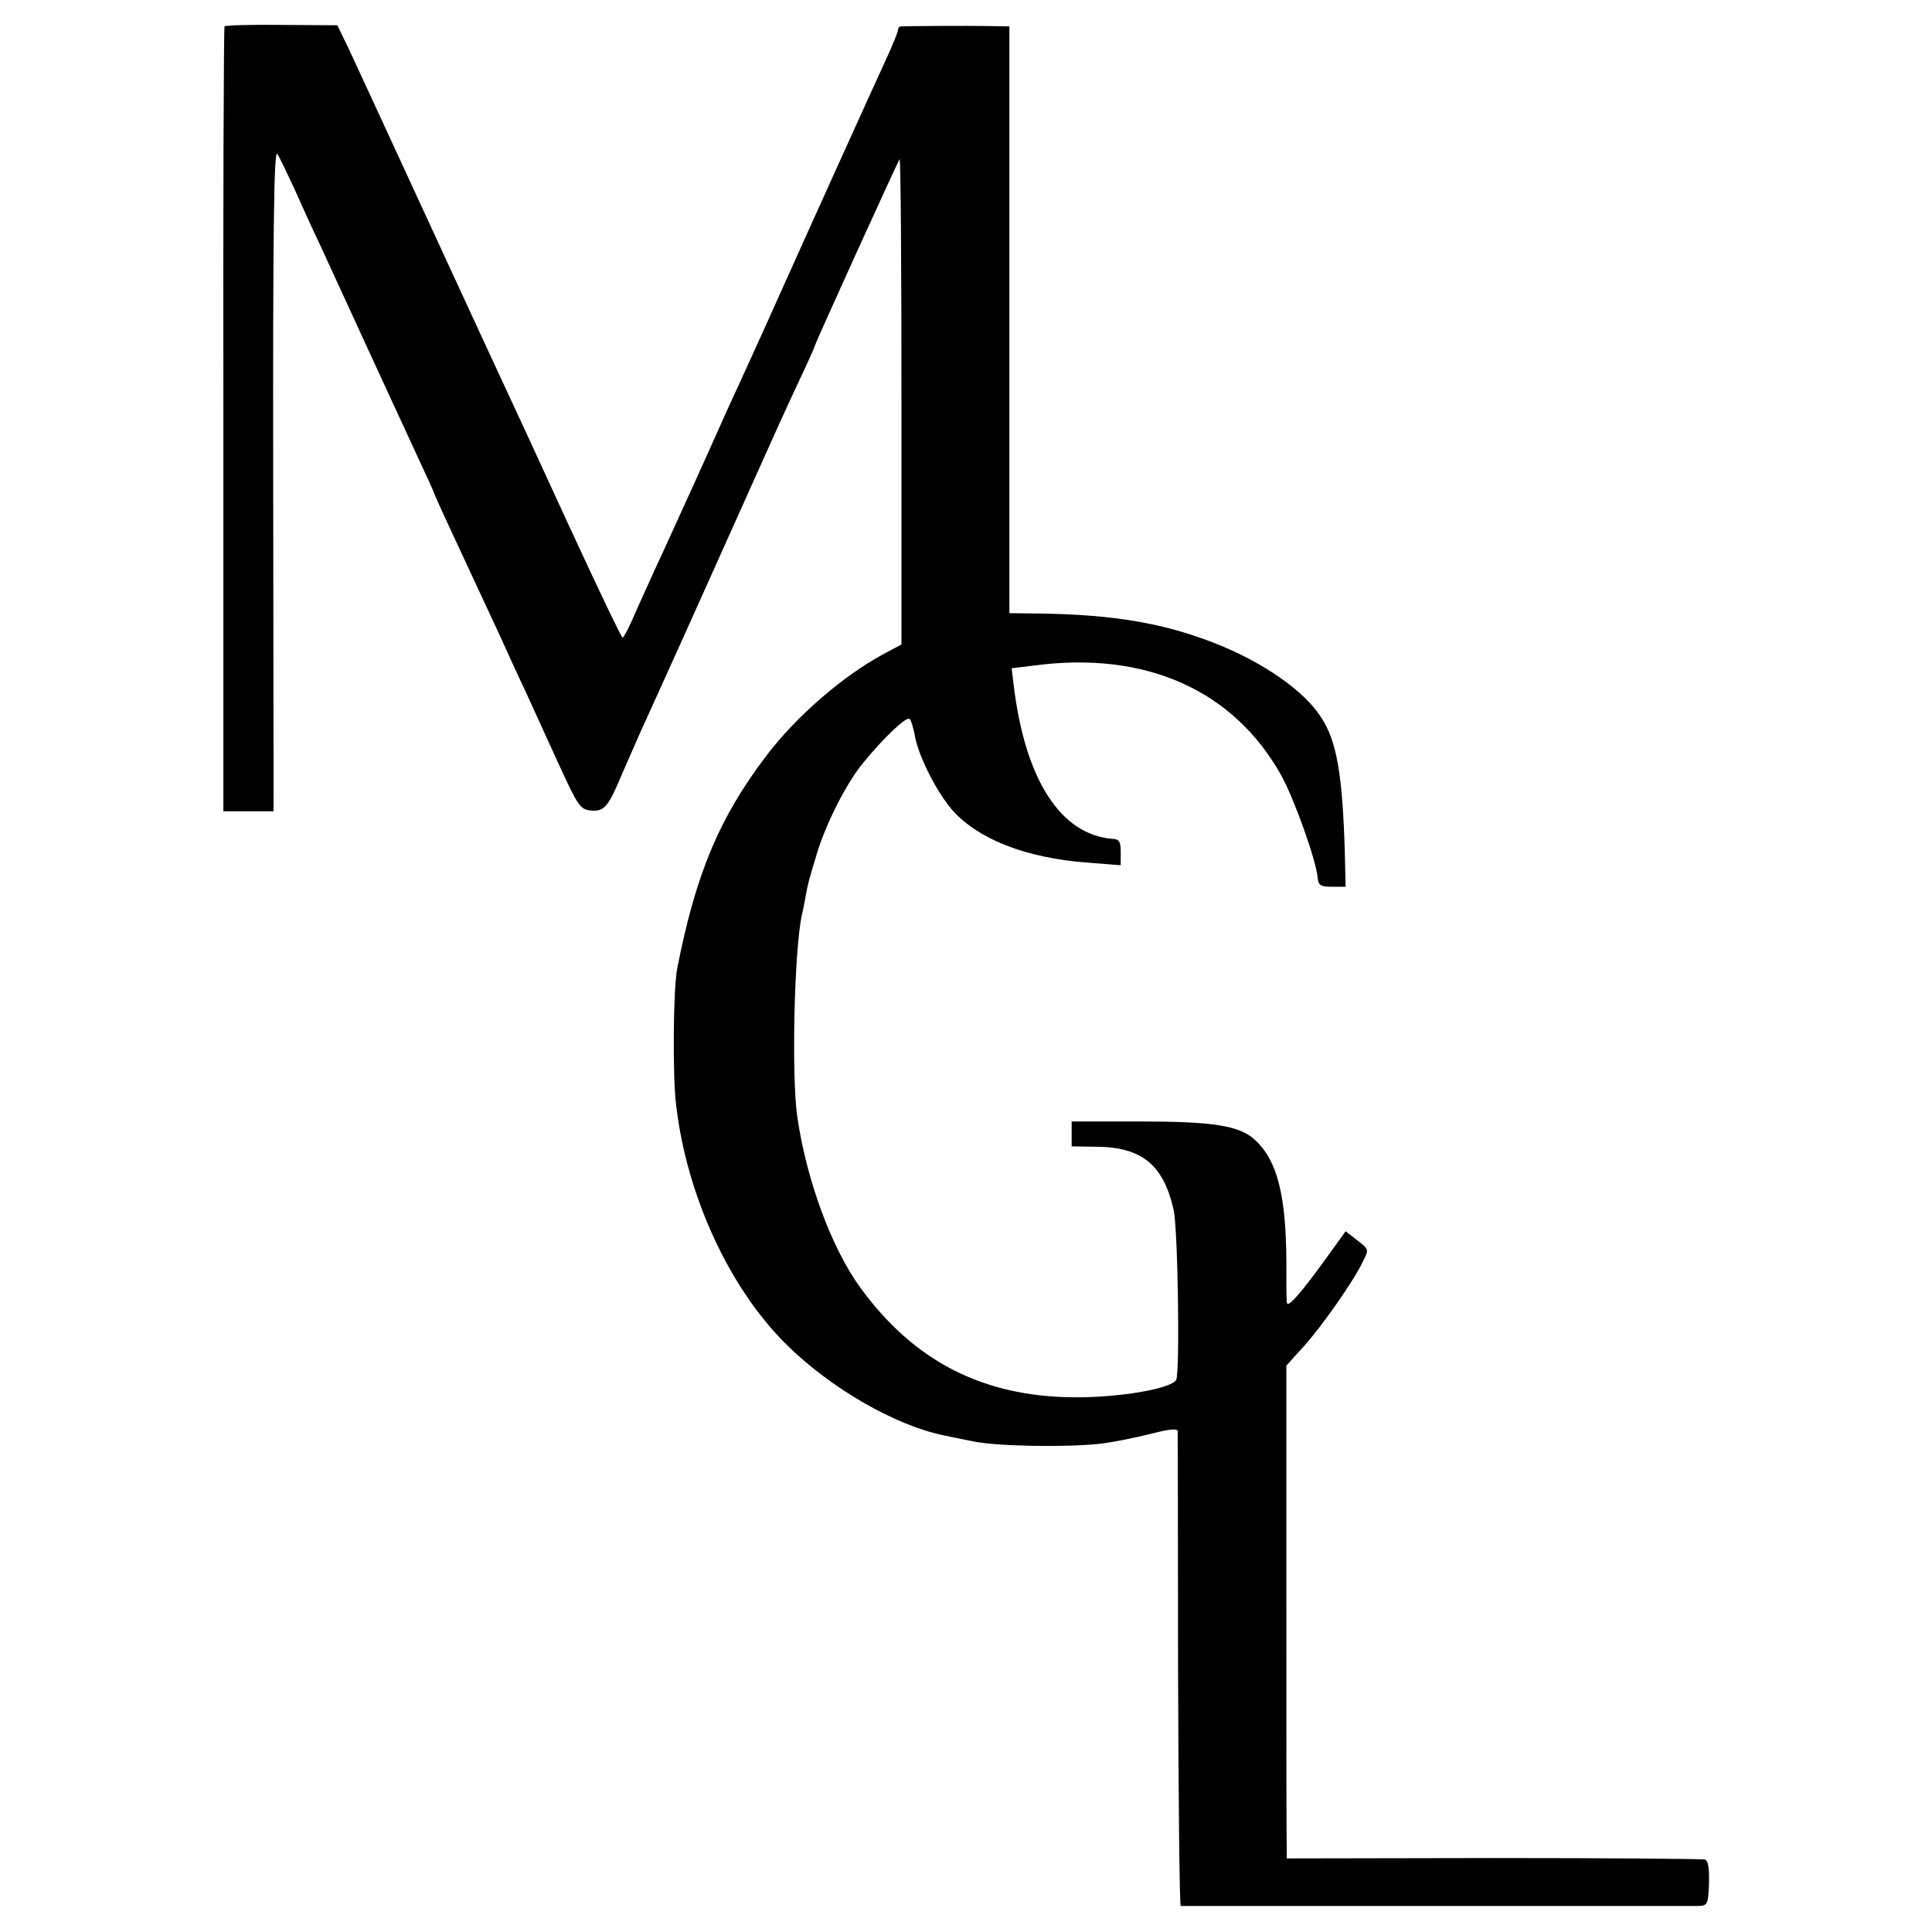
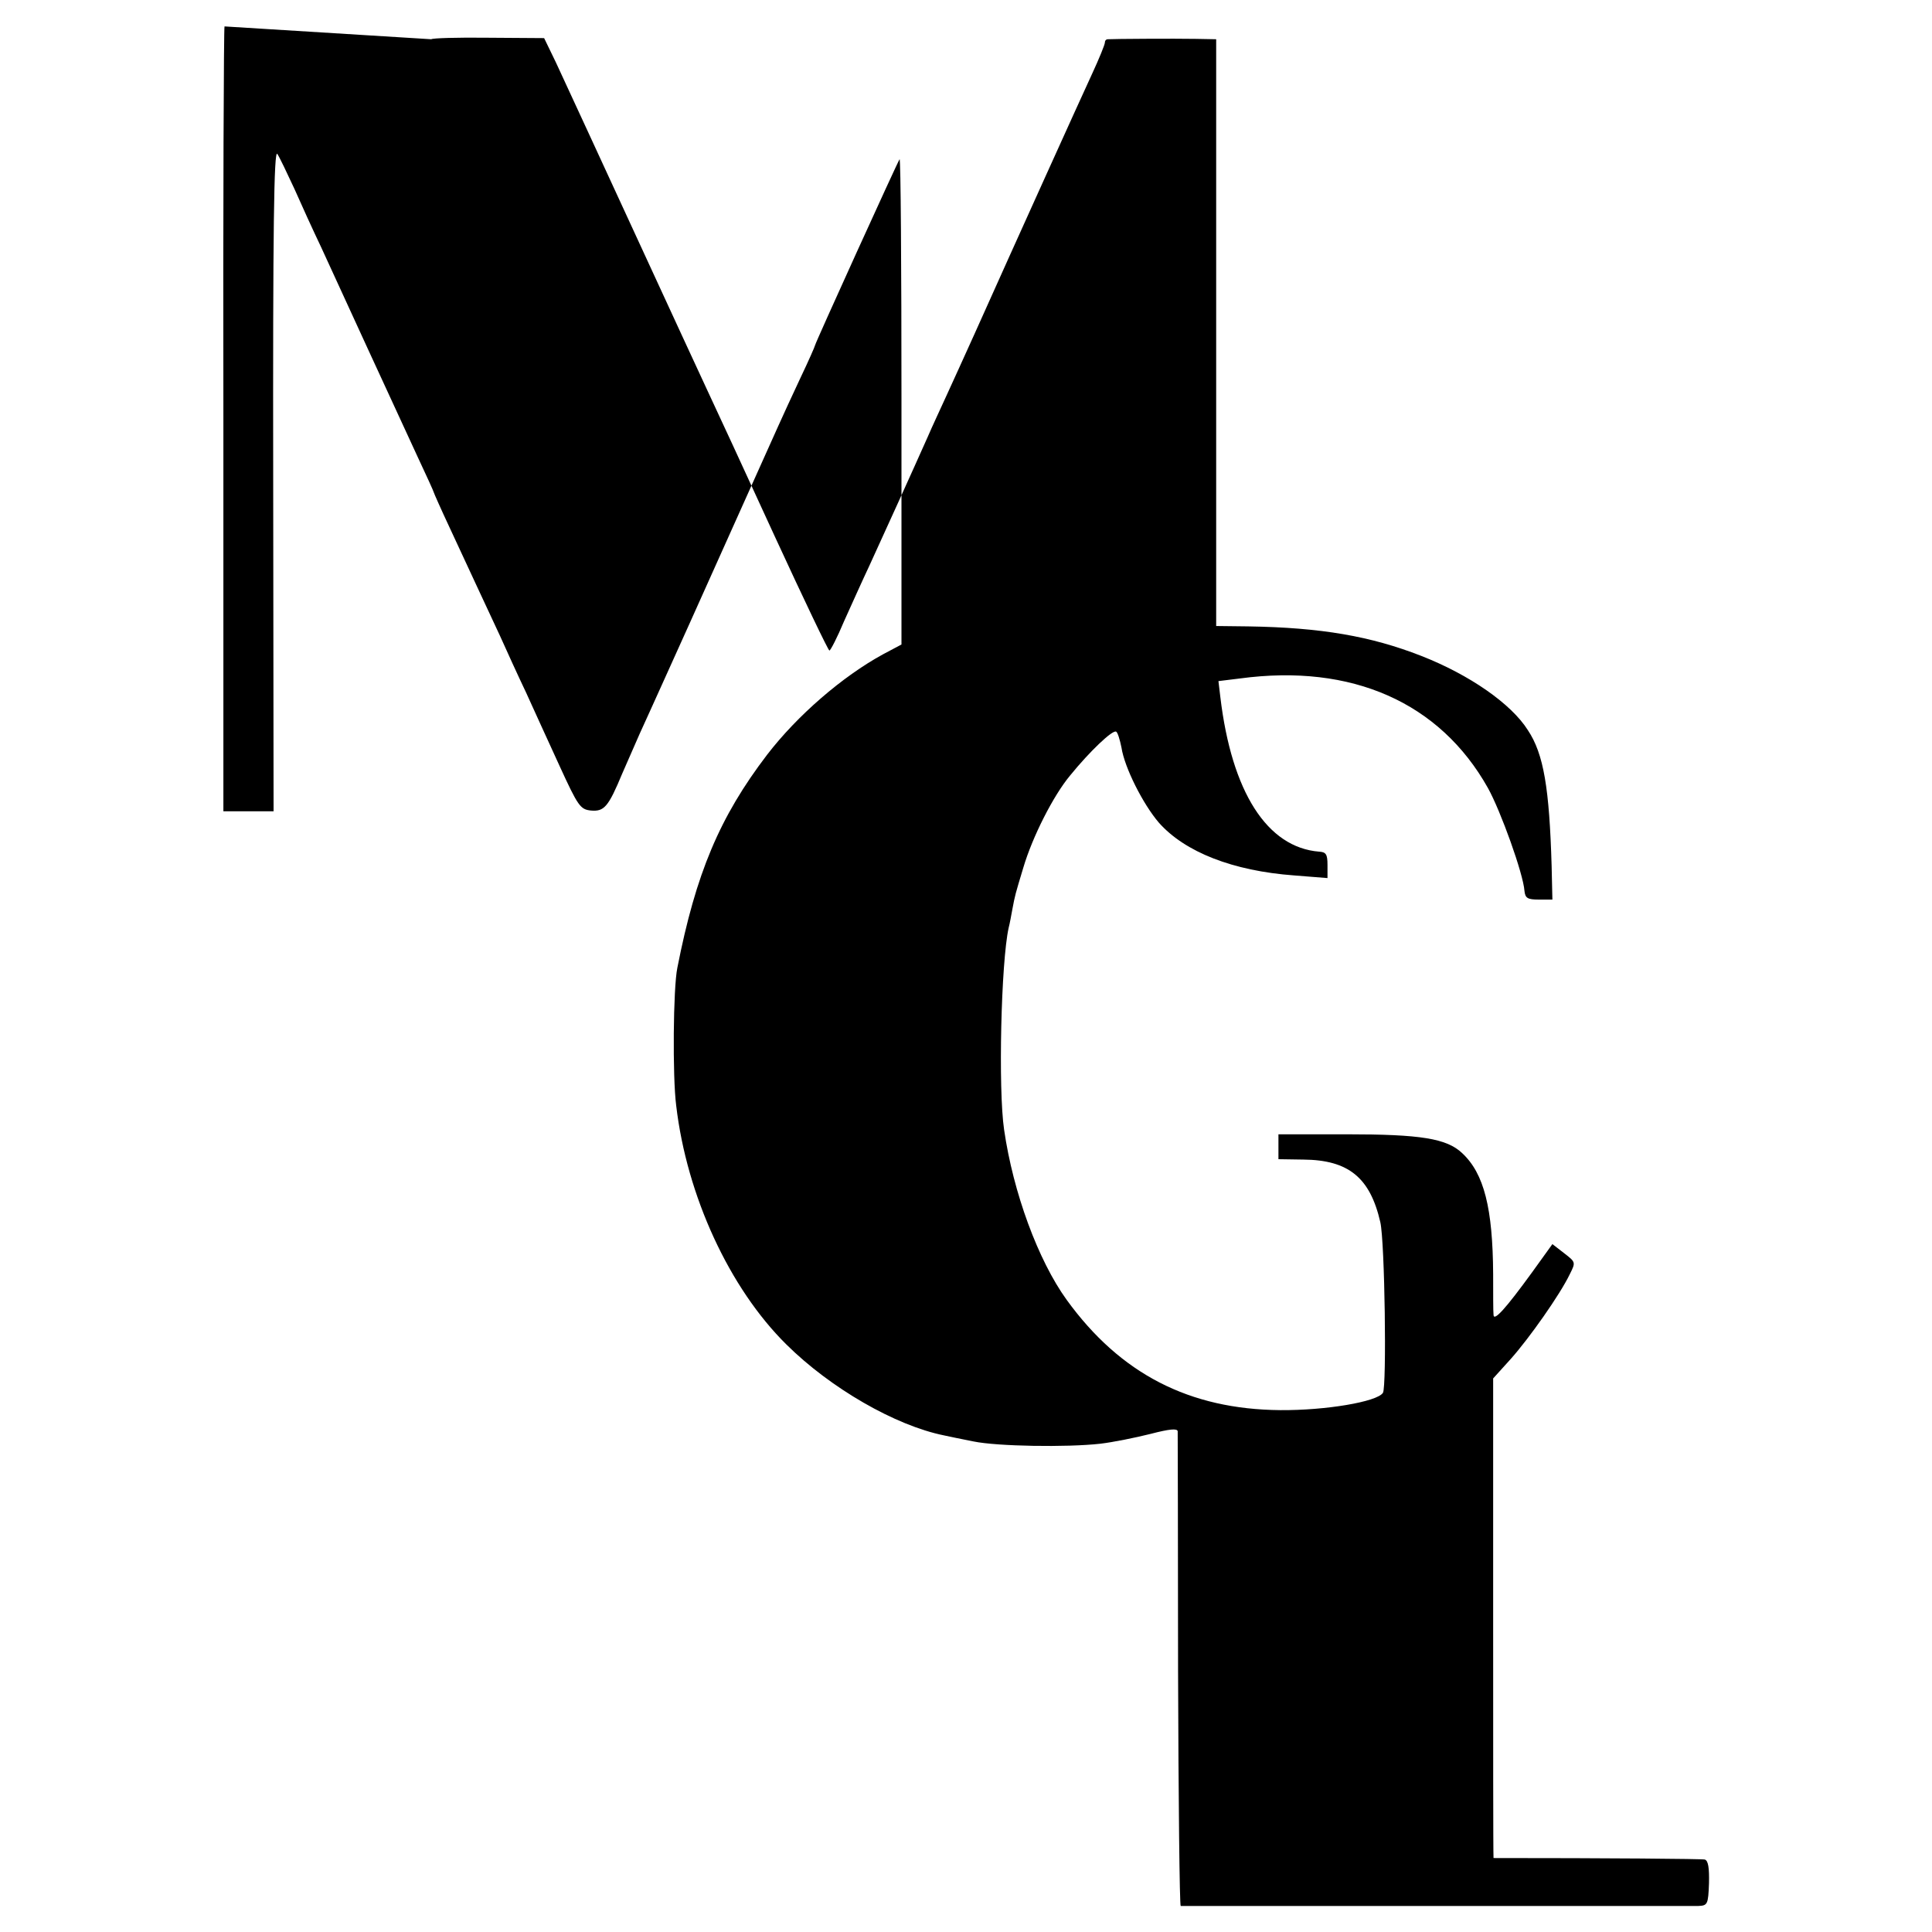
<svg xmlns="http://www.w3.org/2000/svg" version="1.0" width="512pt" height="512pt" viewBox="0 0 512 512" preserveAspectRatio="xMidYMid meet">
  <g transform="translate(0,512) scale(0.1,-0.1)" fill="#000000" stroke="none">
-     <path d="M595 5050 c-2 -4 -4 -473 -3 -1043 l0 -1037 66 0 67 0 -1 880 c-1 663 2 876 11 862 6 -9 26 -51 45 -92 18 -41 50 -111 71 -155 20 -44 76 -165 124 -270 48 -104 107 -232 131 -284 24 -51 44 -95 44 -97 0 -1 18 -42 41 -91 55 -119 95 -204 134 -288 17 -38 48 -106 69 -150 20 -44 60 -132 89 -195 49 -107 55 -115 83 -118 35 -3 46 9 83 98 13 30 34 78 46 105 13 28 43 95 68 150 25 55 98 217 162 360 64 143 126 280 137 305 11 25 38 83 59 128 22 46 39 85 39 87 0 5 220 489 224 493 3 2 5 -286 5 -641 l0 -645 -49 -26 c-108 -59 -227 -162 -307 -266 -126 -165 -189 -315 -238 -565 -11 -53 -13 -288 -3 -365 28 -239 141 -484 292 -633 117 -116 289 -215 418 -241 13 -3 48 -10 78 -16 63 -13 247 -16 336 -6 34 4 93 16 133 26 50 13 71 15 72 7 0 -7 1 -292 1 -634 1 -343 4 -623 7 -624 8 0 1339 0 1372 0 24 1 26 4 28 60 1 41 -2 60 -11 63 -7 2 -259 4 -560 4 l-548 -1 0 35 c-1 19 -1 313 -1 653 l0 618 47 52 c49 55 130 170 156 224 16 32 16 32 -15 56 l-31 24 -54 -75 c-69 -95 -102 -132 -102 -112 -1 8 -1 57 -1 107 -1 175 -24 267 -82 321 -41 39 -110 50 -307 50 l-180 0 0 -33 0 -33 66 -1 c120 -1 177 -48 204 -166 12 -53 17 -435 7 -452 -15 -24 -153 -47 -272 -46 -241 2 -424 96 -566 292 -76 105 -142 285 -166 451 -16 108 -8 445 12 535 3 11 7 34 10 50 7 37 7 37 29 110 24 81 79 190 124 244 52 64 113 122 122 116 4 -2 10 -22 14 -42 8 -53 57 -150 99 -199 69 -78 196 -128 359 -140 l88 -7 0 35 c0 28 -4 34 -22 35 -138 11 -232 158 -262 410 l-5 42 57 7 c297 40 530 -64 657 -290 34 -61 94 -228 97 -273 2 -19 8 -23 38 -23 l36 0 -2 88 c-6 207 -21 298 -63 361 -44 70 -155 147 -283 197 -133 52 -265 75 -458 78 l-85 1 0 778 0 777 -55 1 c-54 1 -218 0 -232 -1 -5 0 -8 -4 -8 -9 0 -5 -15 -42 -34 -83 -31 -67 -199 -438 -311 -688 -26 -58 -60 -132 -75 -165 -15 -33 -38 -82 -50 -110 -36 -81 -119 -264 -154 -340 -18 -38 -48 -105 -67 -147 -18 -43 -36 -78 -39 -78 -3 0 -68 136 -145 303 -76 166 -158 343 -181 392 -23 50 -97 209 -164 355 -132 286 -188 408 -235 509 l-31 64 -148 1 c-81 1 -149 -1 -151 -4z" />
+     <path d="M595 5050 c-2 -4 -4 -473 -3 -1043 l0 -1037 66 0 67 0 -1 880 c-1 663 2 876 11 862 6 -9 26 -51 45 -92 18 -41 50 -111 71 -155 20 -44 76 -165 124 -270 48 -104 107 -232 131 -284 24 -51 44 -95 44 -97 0 -1 18 -42 41 -91 55 -119 95 -204 134 -288 17 -38 48 -106 69 -150 20 -44 60 -132 89 -195 49 -107 55 -115 83 -118 35 -3 46 9 83 98 13 30 34 78 46 105 13 28 43 95 68 150 25 55 98 217 162 360 64 143 126 280 137 305 11 25 38 83 59 128 22 46 39 85 39 87 0 5 220 489 224 493 3 2 5 -286 5 -641 l0 -645 -49 -26 c-108 -59 -227 -162 -307 -266 -126 -165 -189 -315 -238 -565 -11 -53 -13 -288 -3 -365 28 -239 141 -484 292 -633 117 -116 289 -215 418 -241 13 -3 48 -10 78 -16 63 -13 247 -16 336 -6 34 4 93 16 133 26 50 13 71 15 72 7 0 -7 1 -292 1 -634 1 -343 4 -623 7 -624 8 0 1339 0 1372 0 24 1 26 4 28 60 1 41 -2 60 -11 63 -7 2 -259 4 -560 4 c-1 19 -1 313 -1 653 l0 618 47 52 c49 55 130 170 156 224 16 32 16 32 -15 56 l-31 24 -54 -75 c-69 -95 -102 -132 -102 -112 -1 8 -1 57 -1 107 -1 175 -24 267 -82 321 -41 39 -110 50 -307 50 l-180 0 0 -33 0 -33 66 -1 c120 -1 177 -48 204 -166 12 -53 17 -435 7 -452 -15 -24 -153 -47 -272 -46 -241 2 -424 96 -566 292 -76 105 -142 285 -166 451 -16 108 -8 445 12 535 3 11 7 34 10 50 7 37 7 37 29 110 24 81 79 190 124 244 52 64 113 122 122 116 4 -2 10 -22 14 -42 8 -53 57 -150 99 -199 69 -78 196 -128 359 -140 l88 -7 0 35 c0 28 -4 34 -22 35 -138 11 -232 158 -262 410 l-5 42 57 7 c297 40 530 -64 657 -290 34 -61 94 -228 97 -273 2 -19 8 -23 38 -23 l36 0 -2 88 c-6 207 -21 298 -63 361 -44 70 -155 147 -283 197 -133 52 -265 75 -458 78 l-85 1 0 778 0 777 -55 1 c-54 1 -218 0 -232 -1 -5 0 -8 -4 -8 -9 0 -5 -15 -42 -34 -83 -31 -67 -199 -438 -311 -688 -26 -58 -60 -132 -75 -165 -15 -33 -38 -82 -50 -110 -36 -81 -119 -264 -154 -340 -18 -38 -48 -105 -67 -147 -18 -43 -36 -78 -39 -78 -3 0 -68 136 -145 303 -76 166 -158 343 -181 392 -23 50 -97 209 -164 355 -132 286 -188 408 -235 509 l-31 64 -148 1 c-81 1 -149 -1 -151 -4z" />
  </g>
</svg>